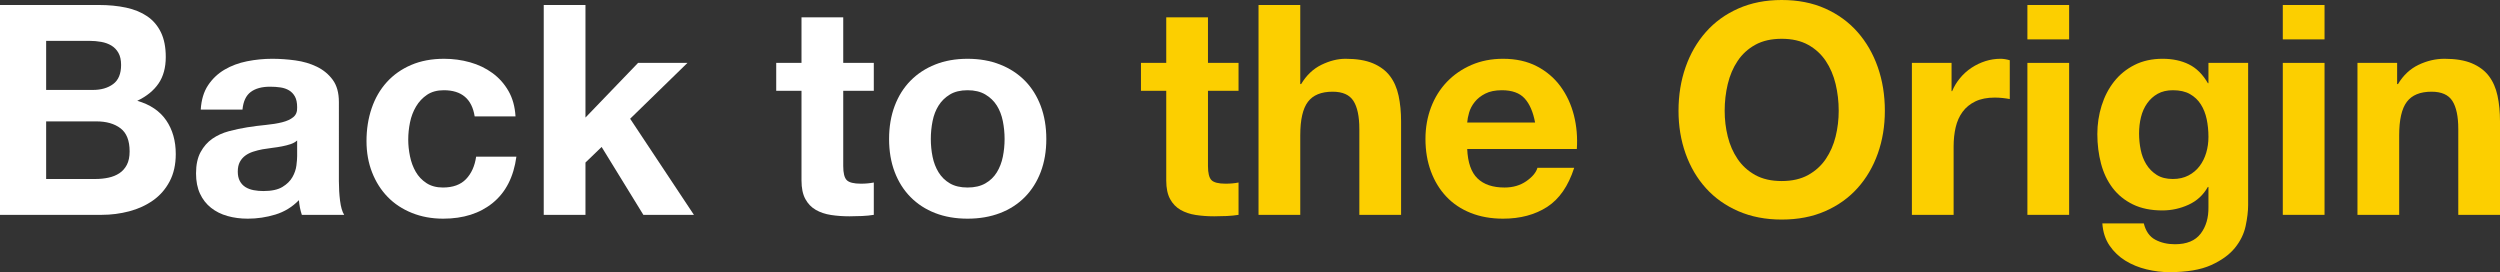
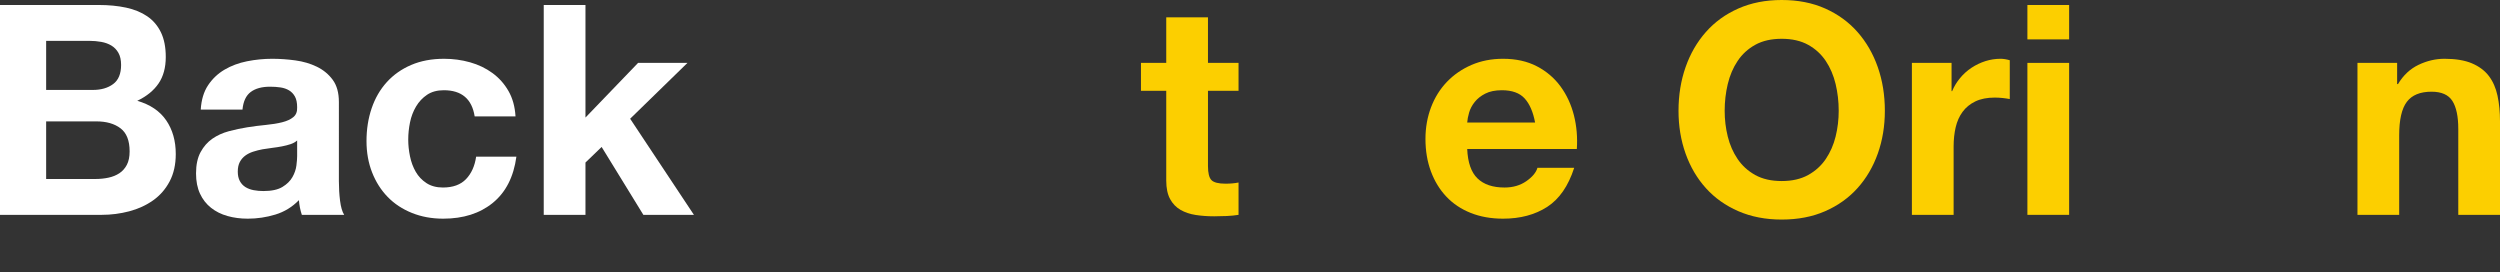
<svg xmlns="http://www.w3.org/2000/svg" version="1.1" id="レイヤー_1" x="0px" y="0px" width="882.774px" height="96.102px" viewBox="0 0 882.774 96.102" enable-background="new 0 0 882.774 96.102" xml:space="preserve">
  <rect x="0" y="0" width="882.774" height="96.102" fill="#333333" stroke="none" />
  <g>
    <g>
      <path fill="#FFFFFF" d="M34.873,1.762c3.527,0,6.745,0.311,9.651,0.934c2.906,0.623,5.396,1.645,7.473,3.063    c2.076,1.418,3.684,3.304,4.826,5.656c1.141,2.353,1.712,5.258,1.712,8.717c0,3.735-0.848,6.85-2.542,9.34    c-1.697,2.492-4.203,4.533-7.524,6.124c4.566,1.317,7.973,3.618,10.223,6.902c2.247,3.287,3.373,7.249,3.373,11.883    c0,3.735-0.727,6.971-2.18,9.704c-1.454,2.733-3.408,4.964-5.864,6.693c-2.456,1.73-5.259,3.01-8.406,3.84    c-3.149,0.831-6.383,1.246-9.704,1.246H0V1.762H34.873z M32.797,31.756c2.905,0,5.292-0.691,7.16-2.076    c1.868-1.382,2.803-3.632,2.803-6.744c0-1.729-0.312-3.148-0.935-4.257c-0.623-1.104-1.453-1.97-2.491-2.593    c-1.038-0.623-2.231-1.055-3.581-1.298c-1.349-0.241-2.75-0.364-4.203-0.364H16.294v17.332H32.797z M33.73,63.202    c1.59,0,3.114-0.156,4.567-0.467s2.731-0.828,3.84-1.555c1.105-0.728,1.988-1.714,2.646-2.959    c0.658-1.246,0.987-2.837,0.987-4.773c0-3.804-1.074-6.521-3.218-8.146c-2.145-1.626-4.981-2.44-8.51-2.44H16.294v20.341H33.73z" />
      <path fill="#FFFFFF" d="M70.884,38.711c0.208-3.459,1.072-6.332,2.595-8.615c1.521-2.282,3.459-4.116,5.812-5.501    c2.352-1.382,4.998-2.369,7.939-2.957c2.94-0.588,5.898-0.882,8.874-0.882c2.698,0,5.431,0.191,8.199,0.571    c2.767,0.38,5.293,1.126,7.576,2.23c2.283,1.109,4.152,2.648,5.604,4.62c1.454,1.971,2.18,4.583,2.18,7.834V63.93    c0,2.423,0.138,4.74,0.415,6.954c0.276,2.215,0.761,3.874,1.453,4.981h-14.945c-0.278-0.83-0.503-1.678-0.675-2.544    c-0.173-0.864-0.294-1.746-0.362-2.646c-2.354,2.423-5.122,4.118-8.303,5.085c-3.184,0.968-6.436,1.454-9.756,1.454    c-2.561,0-4.948-0.312-7.161-0.935c-2.216-0.623-4.151-1.591-5.812-2.907c-1.662-1.312-2.958-2.973-3.893-4.981    c-0.933-2.006-1.401-4.392-1.401-7.159c0-3.045,0.535-5.553,1.609-7.525c1.072-1.973,2.455-3.544,4.151-4.722    c1.695-1.175,3.632-2.058,5.812-2.647c2.179-0.585,4.375-1.053,6.589-1.4c2.213-0.347,4.393-0.623,6.539-0.831    c2.144-0.208,4.047-0.519,5.708-0.935c1.66-0.415,2.974-1.019,3.943-1.817c0.969-0.793,1.418-1.953,1.35-3.476    c0-1.59-0.26-2.855-0.779-3.787c-0.519-0.935-1.212-1.662-2.075-2.181c-0.866-0.519-1.868-0.864-3.01-1.039    c-1.142-0.172-2.371-0.259-3.685-0.259c-2.906,0-5.189,0.623-6.849,1.869c-1.661,1.246-2.631,3.32-2.906,6.227H70.884z     M104.926,49.607c-0.623,0.556-1.402,0.987-2.335,1.299c-0.935,0.309-1.939,0.568-3.01,0.775    c-1.073,0.208-2.198,0.383-3.373,0.521c-1.177,0.138-2.353,0.311-3.529,0.519c-1.106,0.207-2.197,0.486-3.27,0.83    c-1.072,0.348-2.007,0.814-2.802,1.402c-0.795,0.588-1.436,1.333-1.919,2.23c-0.485,0.901-0.727,2.043-0.727,3.426    c0,1.314,0.242,2.421,0.727,3.32c0.484,0.901,1.142,1.608,1.972,2.128c0.831,0.519,1.799,0.883,2.905,1.091    c1.107,0.207,2.248,0.312,3.425,0.312c2.906,0,5.154-0.484,6.747-1.453c1.59-0.969,2.766-2.13,3.527-3.479    c0.761-1.347,1.229-2.714,1.401-4.099c0.173-1.383,0.26-2.489,0.26-3.319V49.607z" />
      <path fill="#FFFFFF" d="M156.712,31.861c-2.354,0-4.325,0.536-5.916,1.609c-1.593,1.073-2.89,2.456-3.893,4.15    c-1.004,1.697-1.712,3.563-2.127,5.604c-0.416,2.041-0.623,4.066-0.623,6.072c0,1.937,0.208,3.91,0.623,5.915    c0.415,2.009,1.09,3.823,2.023,5.449c0.935,1.626,2.196,2.956,3.789,3.995c1.59,1.038,3.529,1.558,5.812,1.558    c3.529,0,6.243-0.986,8.147-2.959c1.902-1.971,3.096-4.618,3.581-7.938h14.217c-0.97,7.127-3.735,12.557-8.303,16.294    c-4.565,3.735-10.413,5.604-17.539,5.604c-4.014,0-7.698-0.675-11.053-2.025c-3.356-1.35-6.211-3.232-8.562-5.656    c-2.352-2.42-4.187-5.309-5.5-8.664c-1.316-3.356-1.972-7.039-1.972-11.054c0-4.153,0.604-8.009,1.815-11.572    c1.21-3.563,2.993-6.643,5.345-9.238c2.351-2.593,5.223-4.618,8.614-6.069c3.389-1.454,7.264-2.18,11.624-2.18    c3.181,0,6.243,0.416,9.185,1.246c2.94,0.83,5.569,2.093,7.887,3.787c2.317,1.697,4.204,3.806,5.656,6.331    c1.454,2.527,2.284,5.518,2.491,8.977h-14.425C166.64,34.94,163.007,31.861,156.712,31.861z" />
      <path fill="#FFFFFF" d="M206.735,1.762v39.75l18.578-19.303h17.436L222.51,41.928l22.521,33.938h-17.851L212.443,51.89    l-5.708,5.502v18.474h-14.737V1.762H206.735z" />
-       <path fill="#FFFFFF" d="M308.547,22.209v9.859h-10.793v26.568c0,2.491,0.416,4.15,1.246,4.98c0.83,0.831,2.491,1.246,4.981,1.246    c0.831,0,1.626-0.032,2.386-0.103c0.762-0.069,1.487-0.173,2.181-0.312v11.417c-1.246,0.208-2.629,0.344-4.151,0.415    c-1.522,0.068-3.009,0.104-4.463,0.104c-2.284,0-4.445-0.156-6.486-0.467c-2.042-0.312-3.839-0.915-5.397-1.817    c-1.558-0.896-2.787-2.178-3.686-3.839c-0.899-1.661-1.348-3.839-1.348-6.539V32.068h-8.927v-9.859h8.927V6.123h14.737v16.086    H308.547z" />
-       <path fill="#FFFFFF" d="M315.914,37.413c1.314-3.492,3.181-6.467,5.606-8.924c2.421-2.456,5.326-4.36,8.717-5.708    c3.389-1.35,7.195-2.024,11.417-2.024c4.219,0,8.042,0.675,11.468,2.024c3.424,1.348,6.348,3.252,8.769,5.708    c2.421,2.457,4.29,5.432,5.604,8.924c1.314,3.496,1.971,7.386,1.971,11.676s-0.656,8.165-1.971,11.624    c-1.314,3.46-3.183,6.419-5.604,8.873c-2.421,2.456-5.345,4.341-8.769,5.656c-3.427,1.314-7.249,1.973-11.468,1.973    c-4.222,0-8.028-0.658-11.417-1.973c-3.391-1.315-6.296-3.2-8.717-5.656c-2.426-2.454-4.292-5.413-5.606-8.873    c-1.314-3.459-1.97-7.334-1.97-11.624S314.6,40.908,315.914,37.413z M329.304,55.368c0.415,2.042,1.123,3.874,2.128,5.501    c1.001,1.626,2.334,2.923,3.995,3.892c1.659,0.969,3.736,1.453,6.228,1.453s4.583-0.484,6.276-1.453    c1.695-0.969,3.044-2.266,4.05-3.892c1-1.627,1.713-3.459,2.128-5.501c0.415-2.041,0.623-4.135,0.623-6.279    c0-2.145-0.208-4.254-0.623-6.331c-0.416-2.077-1.128-3.908-2.128-5.501c-1.005-1.59-2.355-2.889-4.05-3.891    c-1.694-1.003-3.785-1.505-6.276-1.505s-4.568,0.502-6.228,1.505c-1.661,1.002-2.994,2.301-3.995,3.891    c-1.005,1.593-1.713,3.424-2.128,5.501c-0.416,2.076-0.623,4.186-0.623,6.331C328.681,51.233,328.888,53.327,329.304,55.368z" />
      <path fill="#FCCF00" d="M437.341,22.209v9.859h-10.793v26.568c0,2.491,0.415,4.15,1.246,4.98c0.831,0.831,2.492,1.246,4.981,1.246    c0.831,0,1.625-0.032,2.386-0.103c0.762-0.069,1.487-0.173,2.18-0.312v11.417c-1.246,0.208-2.629,0.344-4.15,0.415    c-1.522,0.068-3.009,0.104-4.462,0.104c-2.285,0-4.446-0.156-6.487-0.467c-2.041-0.312-3.839-0.915-5.396-1.817    c-1.558-0.896-2.787-2.178-3.686-3.839c-0.899-1.661-1.348-3.839-1.348-6.539V32.068h-8.927v-9.859h8.927V6.123h14.736v16.086    H437.341z" />
-       <path fill="#FCCF00" d="M459.136,1.762V29.68h0.312c1.868-3.112,4.252-5.378,7.159-6.796c2.907-1.418,5.743-2.128,8.508-2.128    c3.946,0,7.18,0.536,9.709,1.609c2.525,1.073,4.512,2.56,5.965,4.462c1.454,1.904,2.474,4.221,3.063,6.954    c0.586,2.732,0.883,5.76,0.883,9.08v33.004h-14.739V45.559c0-4.427-0.694-7.73-2.076-9.91c-1.384-2.178-3.838-3.269-7.367-3.269    c-4.018,0-6.919,1.194-8.718,3.581c-1.803,2.387-2.699,6.314-2.699,11.779v28.126h-14.738V1.762H459.136z" />
      <path fill="#FCCF00" d="M521.717,62.995c2.213,2.146,5.394,3.219,9.547,3.219c2.973,0,5.536-0.743,7.679-2.232    c2.143-1.486,3.459-3.062,3.945-4.723h12.975c-2.077,6.436-5.264,11.037-9.548,13.805c-4.295,2.769-9.481,4.151-15.569,4.151    c-4.22,0-8.029-0.675-11.417-2.025c-3.389-1.35-6.264-3.268-8.613-5.76c-2.354-2.489-4.172-5.465-5.451-8.925    c-1.278-3.459-1.921-7.265-1.921-11.416c0-4.011,0.661-7.749,1.973-11.208c1.317-3.459,3.182-6.452,5.607-8.977    c2.421-2.525,5.309-4.517,8.664-5.968c3.356-1.454,7.075-2.18,11.158-2.18c4.568,0,8.541,0.882,11.936,2.647    c3.388,1.763,6.172,4.134,8.354,7.108c2.18,2.975,3.751,6.366,4.724,10.17c0.968,3.806,1.312,7.785,1.038,11.936h-38.714    C518.289,57.392,519.498,60.853,521.717,62.995z M538.371,34.765c-1.765-1.935-4.445-2.904-8.042-2.904    c-2.354,0-4.31,0.398-5.861,1.194c-1.558,0.795-2.804,1.782-3.738,2.957c-0.934,1.177-1.596,2.423-1.972,3.738    c-0.383,1.314-0.604,2.489-0.676,3.527h23.976C541.363,39.542,540.137,36.705,538.371,34.765z" />
      <path fill="#FCCF00" d="M595.193,23.712c1.661-4.739,4.049-8.873,7.164-12.4c3.11-3.53,6.933-6.296,11.464-8.305    C618.357,1.002,623.458,0,629.131,0c5.743,0,10.864,1.002,15.361,3.008c4.499,2.008,8.303,4.774,11.418,8.305    c3.109,3.527,5.497,7.661,7.159,12.4c1.661,4.741,2.491,9.878,2.491,15.414c0,5.396-0.83,10.429-2.491,15.099    c-1.662,4.671-4.05,8.736-7.159,12.196c-3.115,3.459-6.919,6.175-11.418,8.146c-4.497,1.973-9.618,2.959-15.361,2.959    c-5.673,0-10.773-0.986-15.31-2.959c-4.531-1.971-8.354-4.687-11.464-8.146c-3.115-3.46-5.503-7.525-7.164-12.196    c-1.661-4.67-2.492-9.703-2.492-15.099C592.701,33.59,593.532,28.453,595.193,23.712z M610.088,48.207    c0.728,2.942,1.883,5.587,3.479,7.94c1.59,2.353,3.662,4.238,6.225,5.656c2.559,1.417,5.674,2.126,9.34,2.126    c3.668,0,6.781-0.709,9.341-2.126c2.558-1.418,4.634-3.304,6.229-5.656c1.591-2.354,2.747-4.998,3.475-7.94    c0.726-2.941,1.09-5.969,1.09-9.081c0-3.252-0.364-6.4-1.09-9.446c-0.728-3.044-1.884-5.76-3.475-8.146    c-1.595-2.388-3.671-4.29-6.229-5.708c-2.56-1.417-5.673-2.128-9.341-2.128c-3.666,0-6.781,0.71-9.34,2.128    c-2.562,1.418-4.635,3.321-6.225,5.708c-1.596,2.386-2.751,5.102-3.479,8.146c-0.727,3.046-1.09,6.194-1.09,9.446    C608.998,42.238,609.361,45.266,610.088,48.207z" />
      <path fill="#FCCF00" d="M689.115,22.209v9.963h0.208c0.694-1.661,1.628-3.2,2.804-4.618c1.175-1.418,2.525-2.628,4.049-3.633    c1.52-1.001,3.148-1.779,4.875-2.334c1.732-0.552,3.53-0.831,5.399-0.831c0.967,0,2.039,0.174,3.219,0.519v13.699    c-0.693-0.137-1.524-0.259-2.492-0.363c-0.972-0.102-1.906-0.154-2.803-0.154c-2.7,0-4.979,0.451-6.849,1.348    c-1.869,0.901-3.374,2.128-4.516,3.686c-1.143,1.555-1.955,3.372-2.44,5.449c-0.481,2.075-0.727,4.324-0.727,6.744v24.184h-14.735    V22.209H689.115z" />
      <path fill="#FCCF00" d="M715.894,13.905V1.762h14.734v12.143H715.894z M730.628,22.209v53.656h-14.734V22.209H730.628z" />
-       <path fill="#FCCF00" d="M792.954,79.808c-0.59,2.769-1.855,5.346-3.791,7.732c-1.939,2.387-4.737,4.411-8.405,6.072    c-3.666,1.659-8.58,2.489-14.738,2.489c-2.628,0-5.31-0.327-8.042-0.983c-2.732-0.659-5.225-1.68-7.476-3.062    c-2.247-1.386-4.116-3.165-5.603-5.346c-1.486-2.18-2.336-4.792-2.544-7.836h14.636c0.688,2.768,2.039,4.686,4.049,5.761    c2.006,1.073,4.323,1.608,6.953,1.608c4.151,0,7.178-1.246,9.079-3.736c1.902-2.491,2.817-5.64,2.752-9.443v-7.057h-0.208    c-1.596,2.835-3.861,4.929-6.802,6.279c-2.939,1.347-6.035,2.021-9.287,2.021c-4.012,0-7.47-0.708-10.378-2.126    c-2.902-1.419-5.291-3.355-7.16-5.812c-1.868-2.456-3.237-5.328-4.101-8.615c-0.863-3.284-1.298-6.761-1.298-10.43    c0-3.459,0.505-6.798,1.506-10.014c1.005-3.216,2.473-6.053,4.412-8.51c1.935-2.456,4.343-4.413,7.211-5.864    c2.87-1.454,6.179-2.18,9.912-2.18c3.53,0,6.625,0.658,9.287,1.972c2.667,1.315,4.894,3.528,6.697,6.641h0.208v-7.16h14.012V72.44    C793.836,74.587,793.538,77.04,792.954,79.808z M772.764,61.959c1.596-0.831,2.907-1.938,3.945-3.322    c1.038-1.383,1.817-2.957,2.336-4.722c0.52-1.765,0.779-3.615,0.779-5.553c0-2.213-0.208-4.307-0.623-6.279    c-0.416-1.973-1.109-3.719-2.077-5.241c-0.968-1.522-2.246-2.732-3.841-3.632c-1.591-0.898-3.596-1.349-6.018-1.349    c-2.077,0-3.855,0.416-5.348,1.246c-1.487,0.831-2.732,1.956-3.732,3.373c-1.006,1.418-1.733,3.046-2.182,4.877    c-0.452,1.834-0.674,3.754-0.674,5.76c0,1.938,0.188,3.858,0.571,5.76c0.378,1.904,1.038,3.617,1.972,5.137    c0.936,1.525,2.163,2.77,3.682,3.738c1.524,0.971,3.427,1.451,5.711,1.451C769.342,63.202,771.174,62.787,772.764,61.959z" />
-       <path fill="#FCCF00" d="M806.078,13.905V1.762h14.738v12.143H806.078z M820.816,22.209v53.656h-14.738V22.209H820.816z" />
      <path fill="#FCCF00" d="M846.449,22.209v7.471h0.311c1.869-3.112,4.291-5.378,7.269-6.796c2.973-1.418,6.018-2.128,9.132-2.128    c3.945,0,7.179,0.536,9.704,1.609c2.524,1.073,4.516,2.56,5.969,4.462c1.449,1.904,2.474,4.221,3.06,6.954    c0.59,2.732,0.882,5.76,0.882,9.08v33.004h-14.733V45.559c0-4.427-0.695-7.73-2.077-9.91c-1.388-2.178-3.843-3.269-7.372-3.269    c-4.012,0-6.918,1.194-8.717,3.581c-1.798,2.387-2.7,6.314-2.7,11.779v28.126h-14.733V22.209H846.449z" />
    </g>
  </g>
</svg>